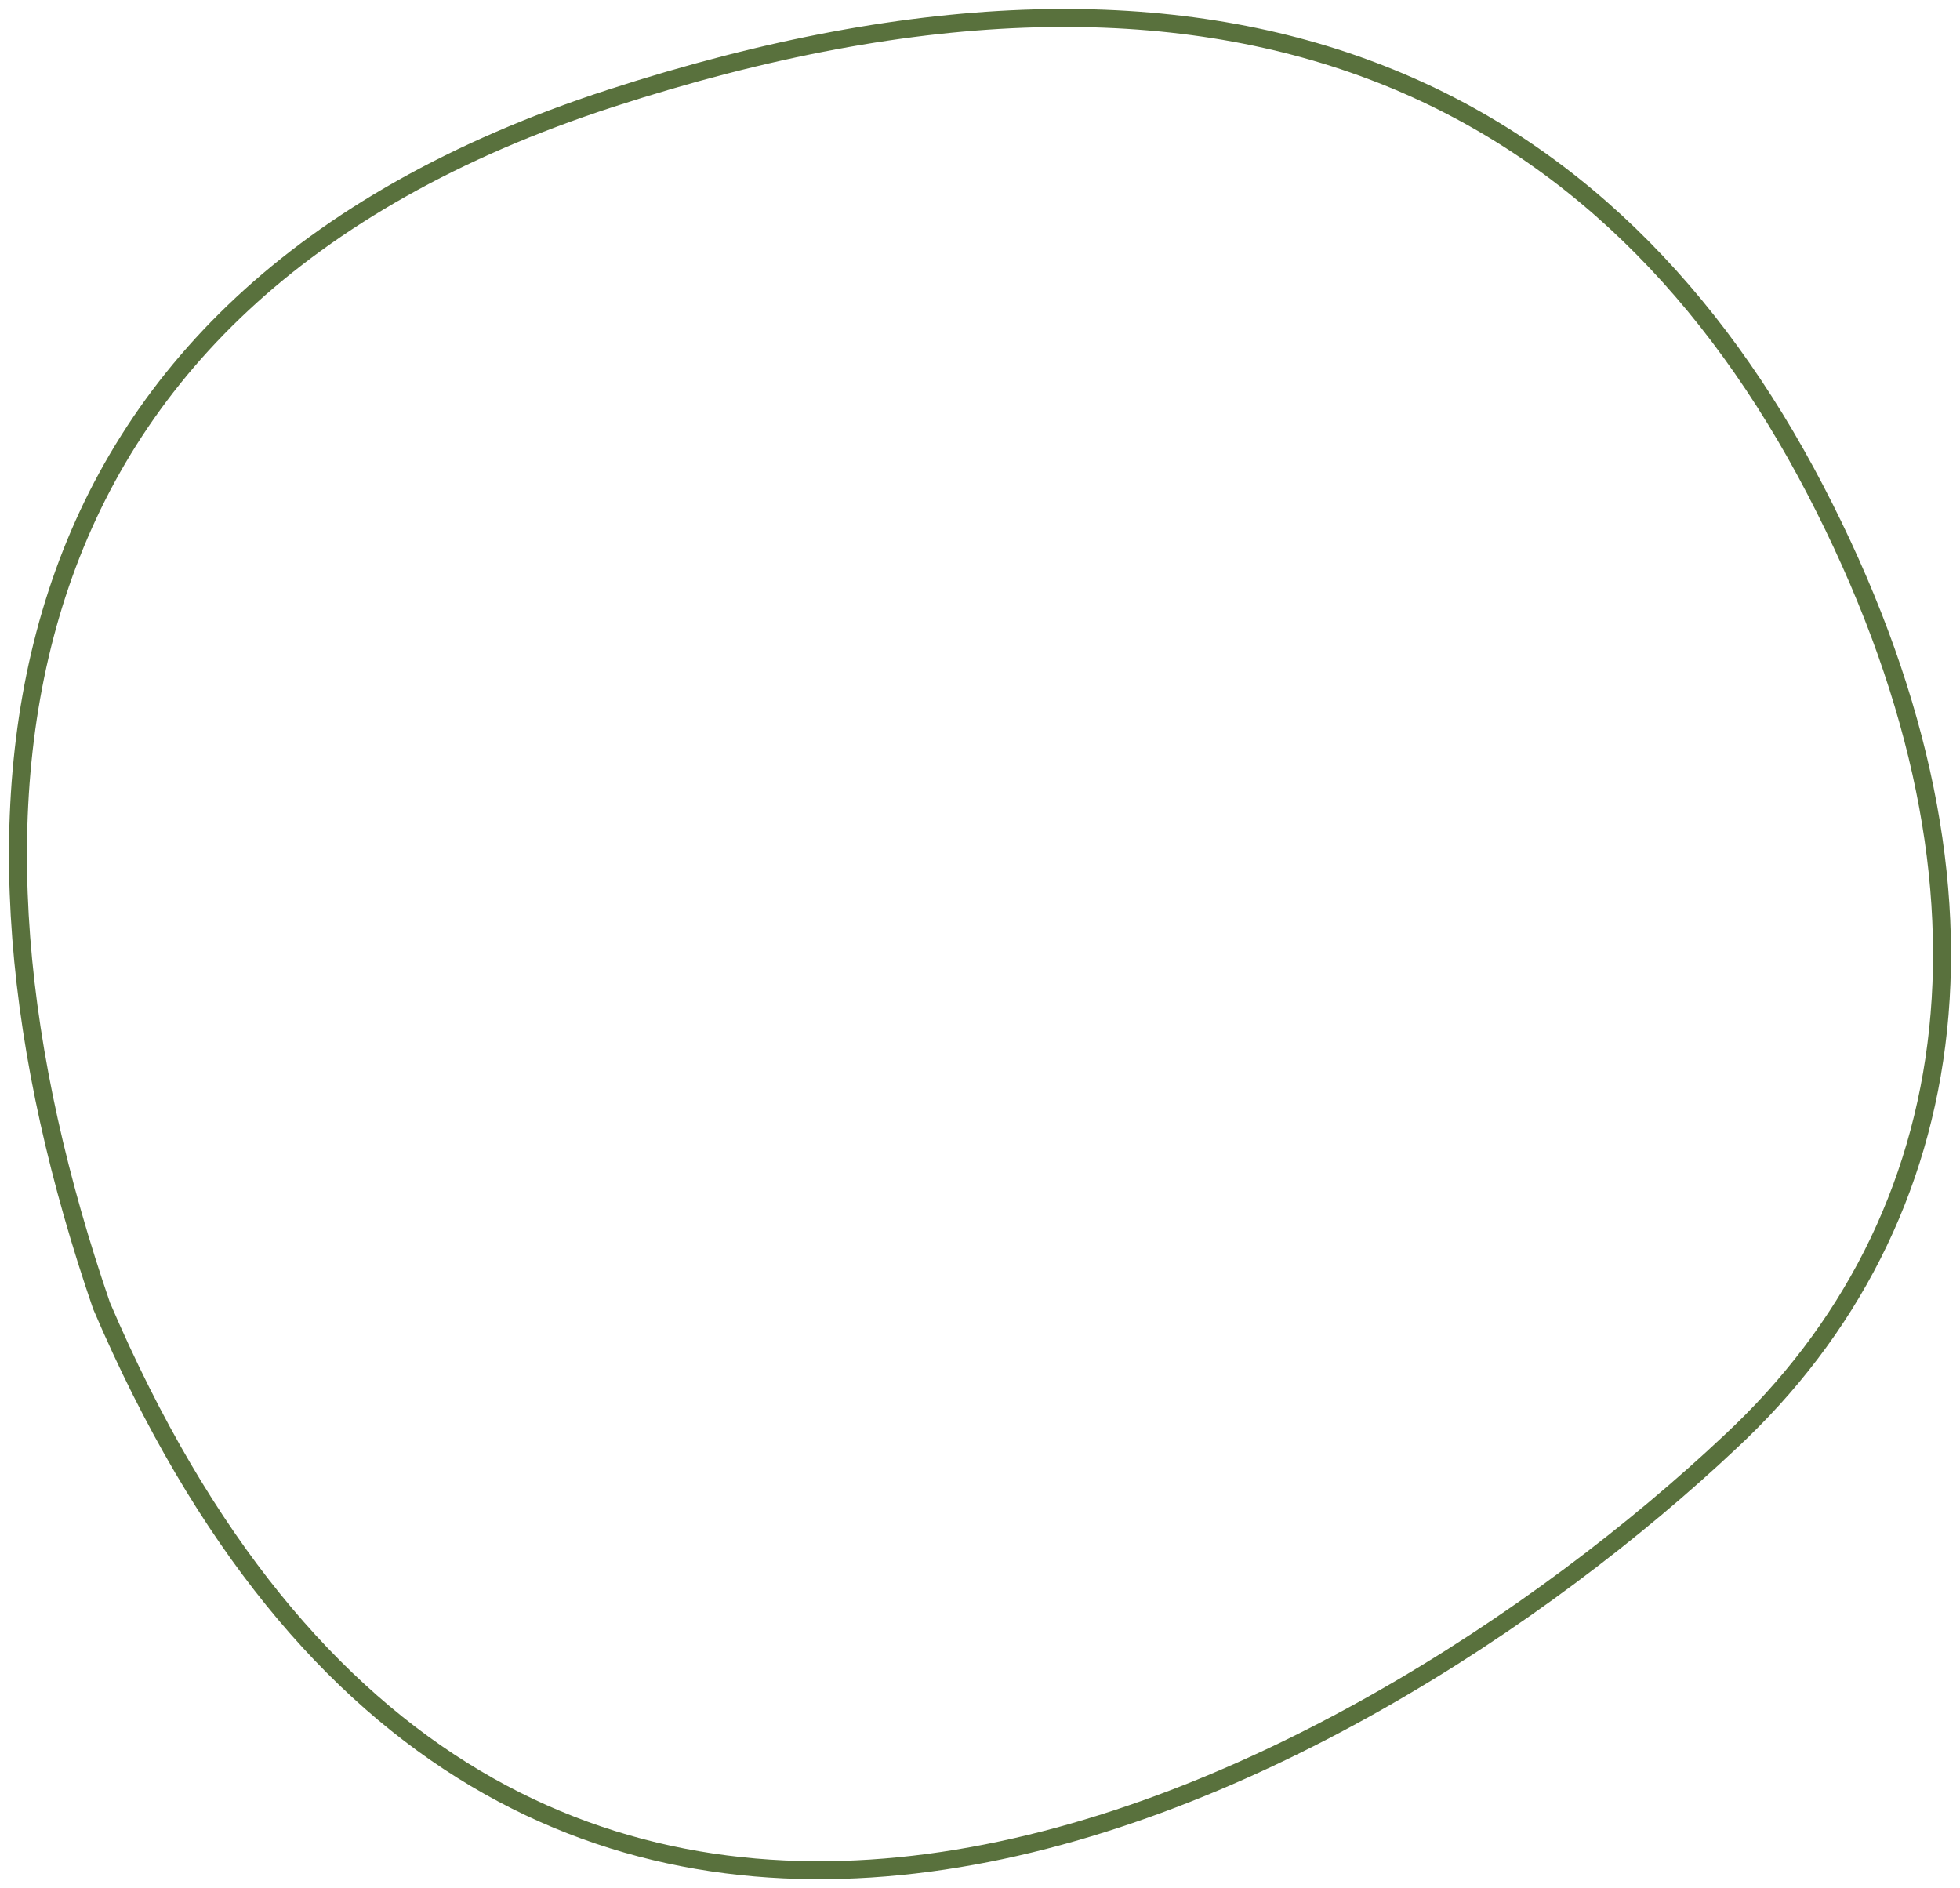
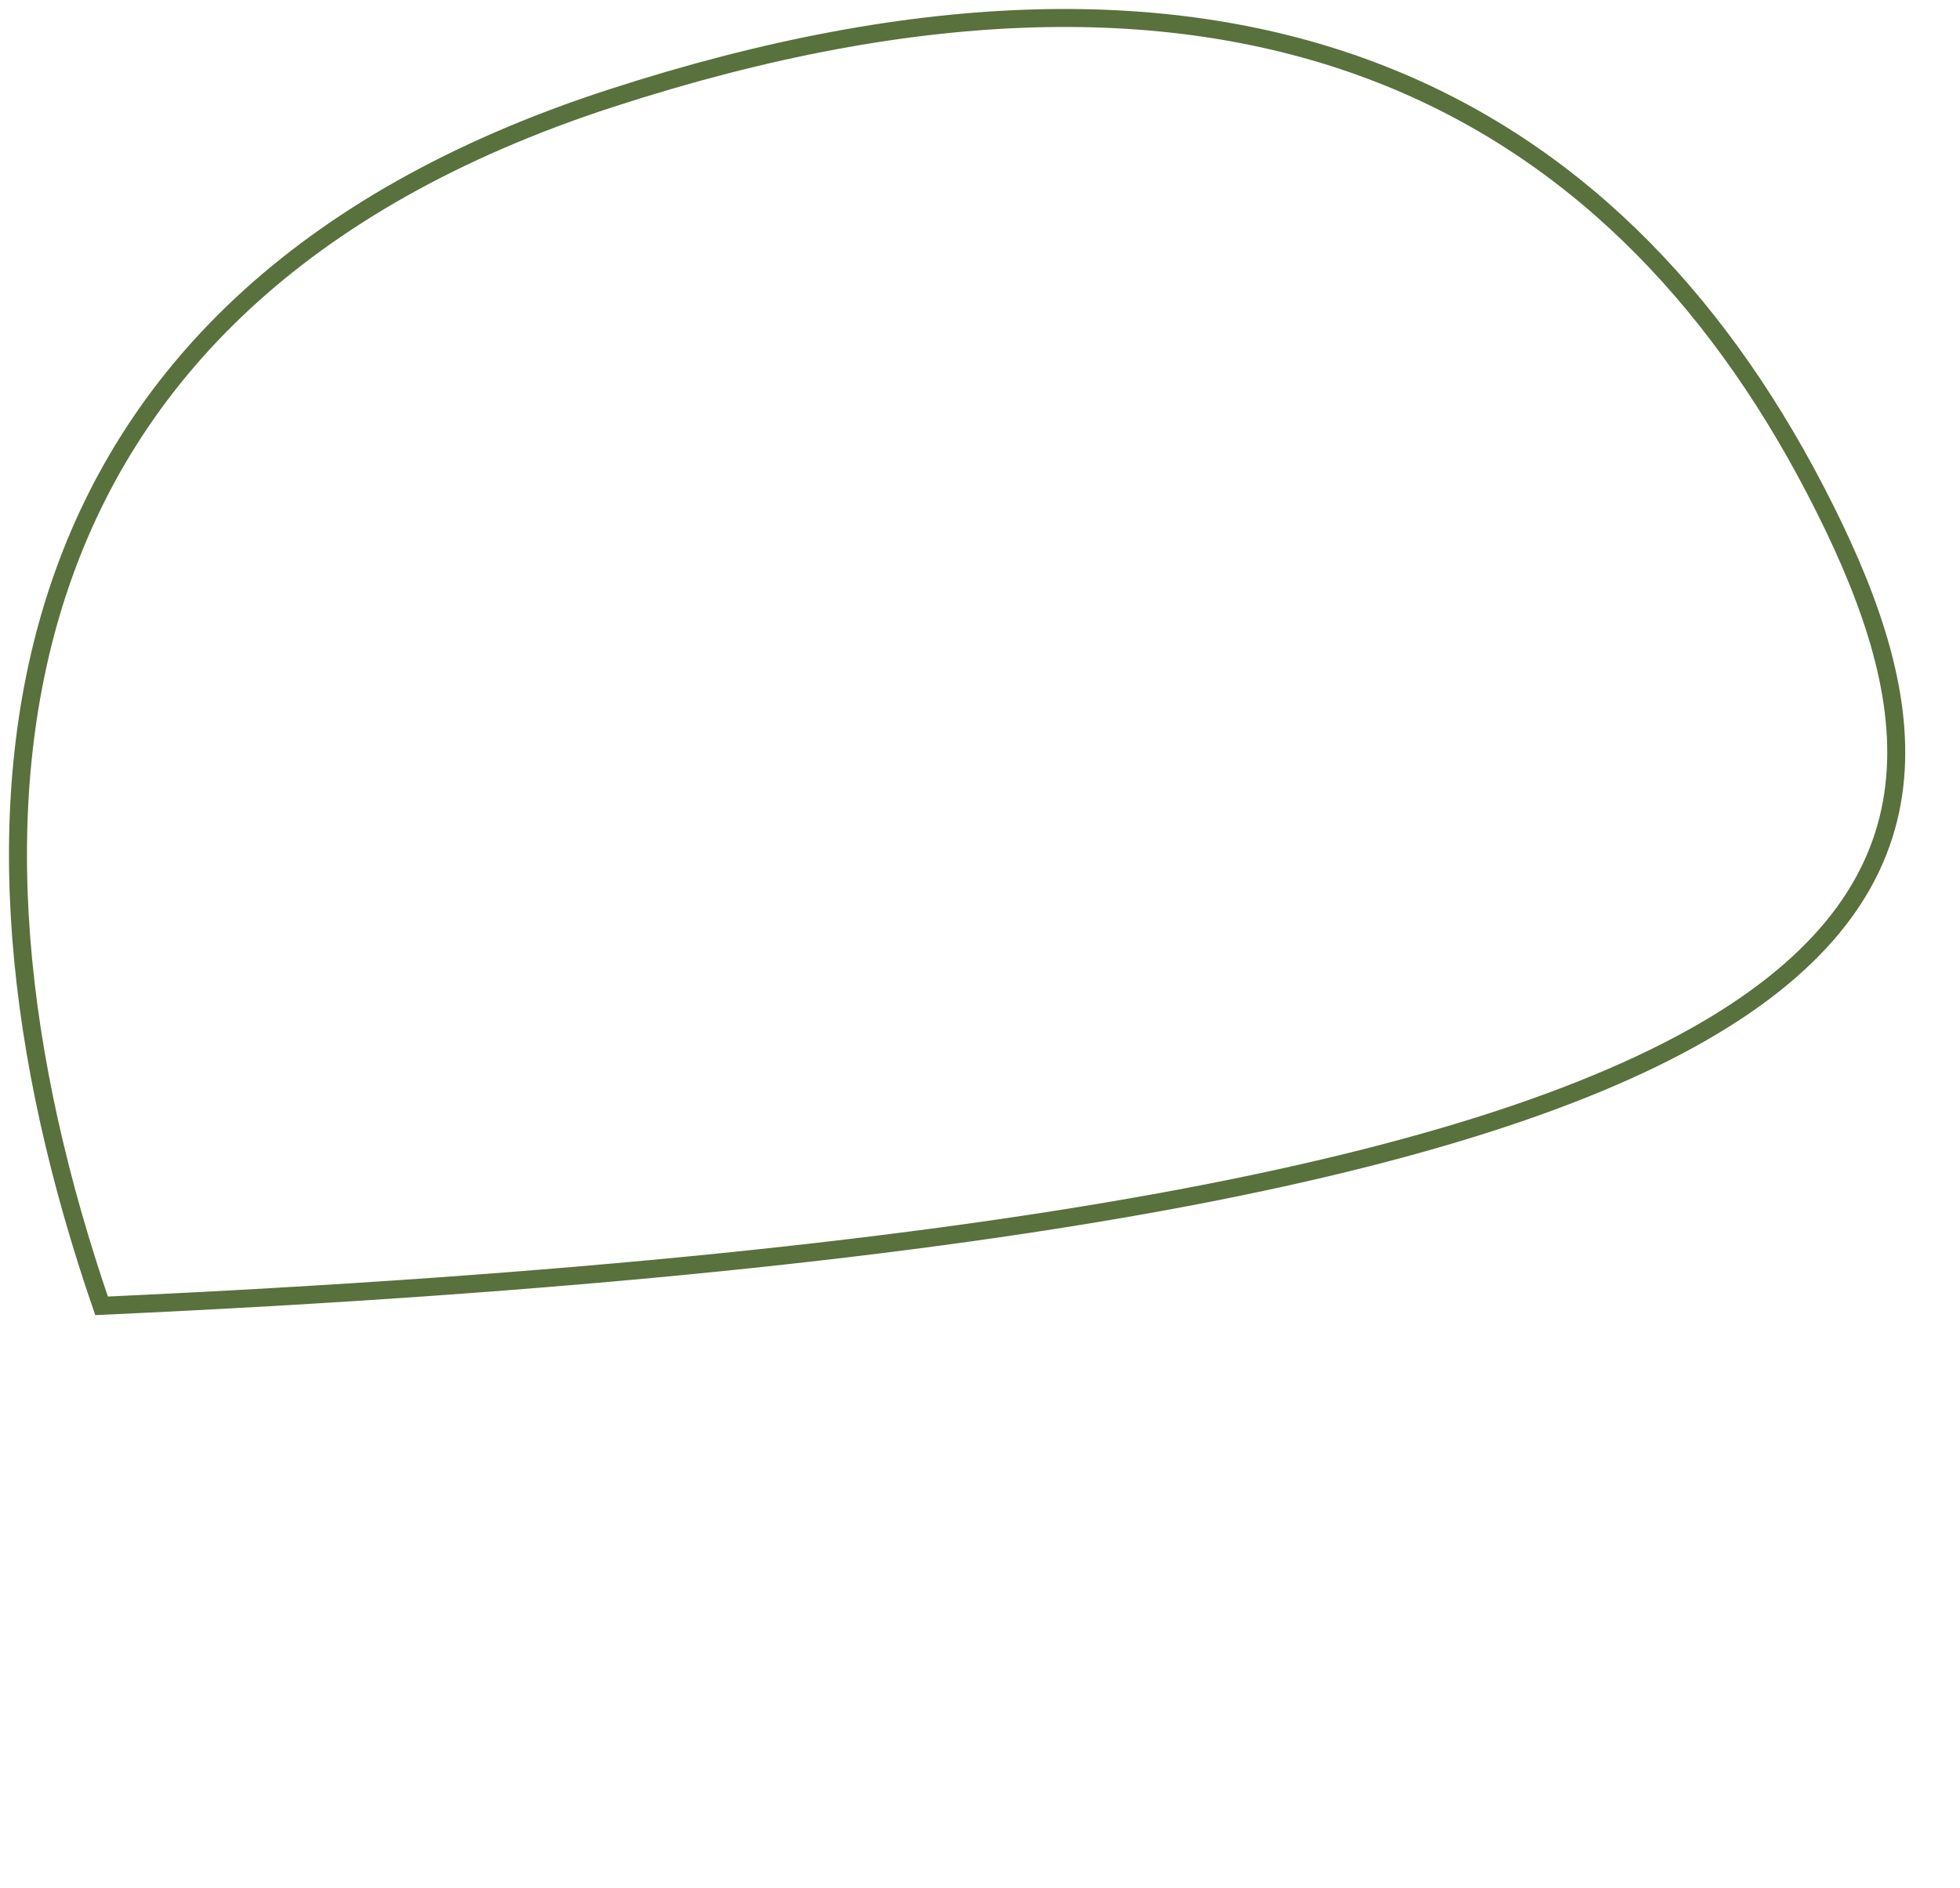
<svg xmlns="http://www.w3.org/2000/svg" width="109" height="105" viewBox="0 0 109 105" fill="none">
-   <path d="M5.648 72.615C28.293 125.575 75.469 99.725 96.226 80.181C109.435 67.887 112.266 48.973 100.943 27.222C89.621 5.47 68.864 -5.878 33.954 5.47C-0.956 16.819 -3.787 45.19 5.648 72.615Z" stroke="#59713D" />
+   <path d="M5.648 72.615C109.435 67.887 112.266 48.973 100.943 27.222C89.621 5.47 68.864 -5.878 33.954 5.47C-0.956 16.819 -3.787 45.19 5.648 72.615Z" stroke="#59713D" />
</svg>